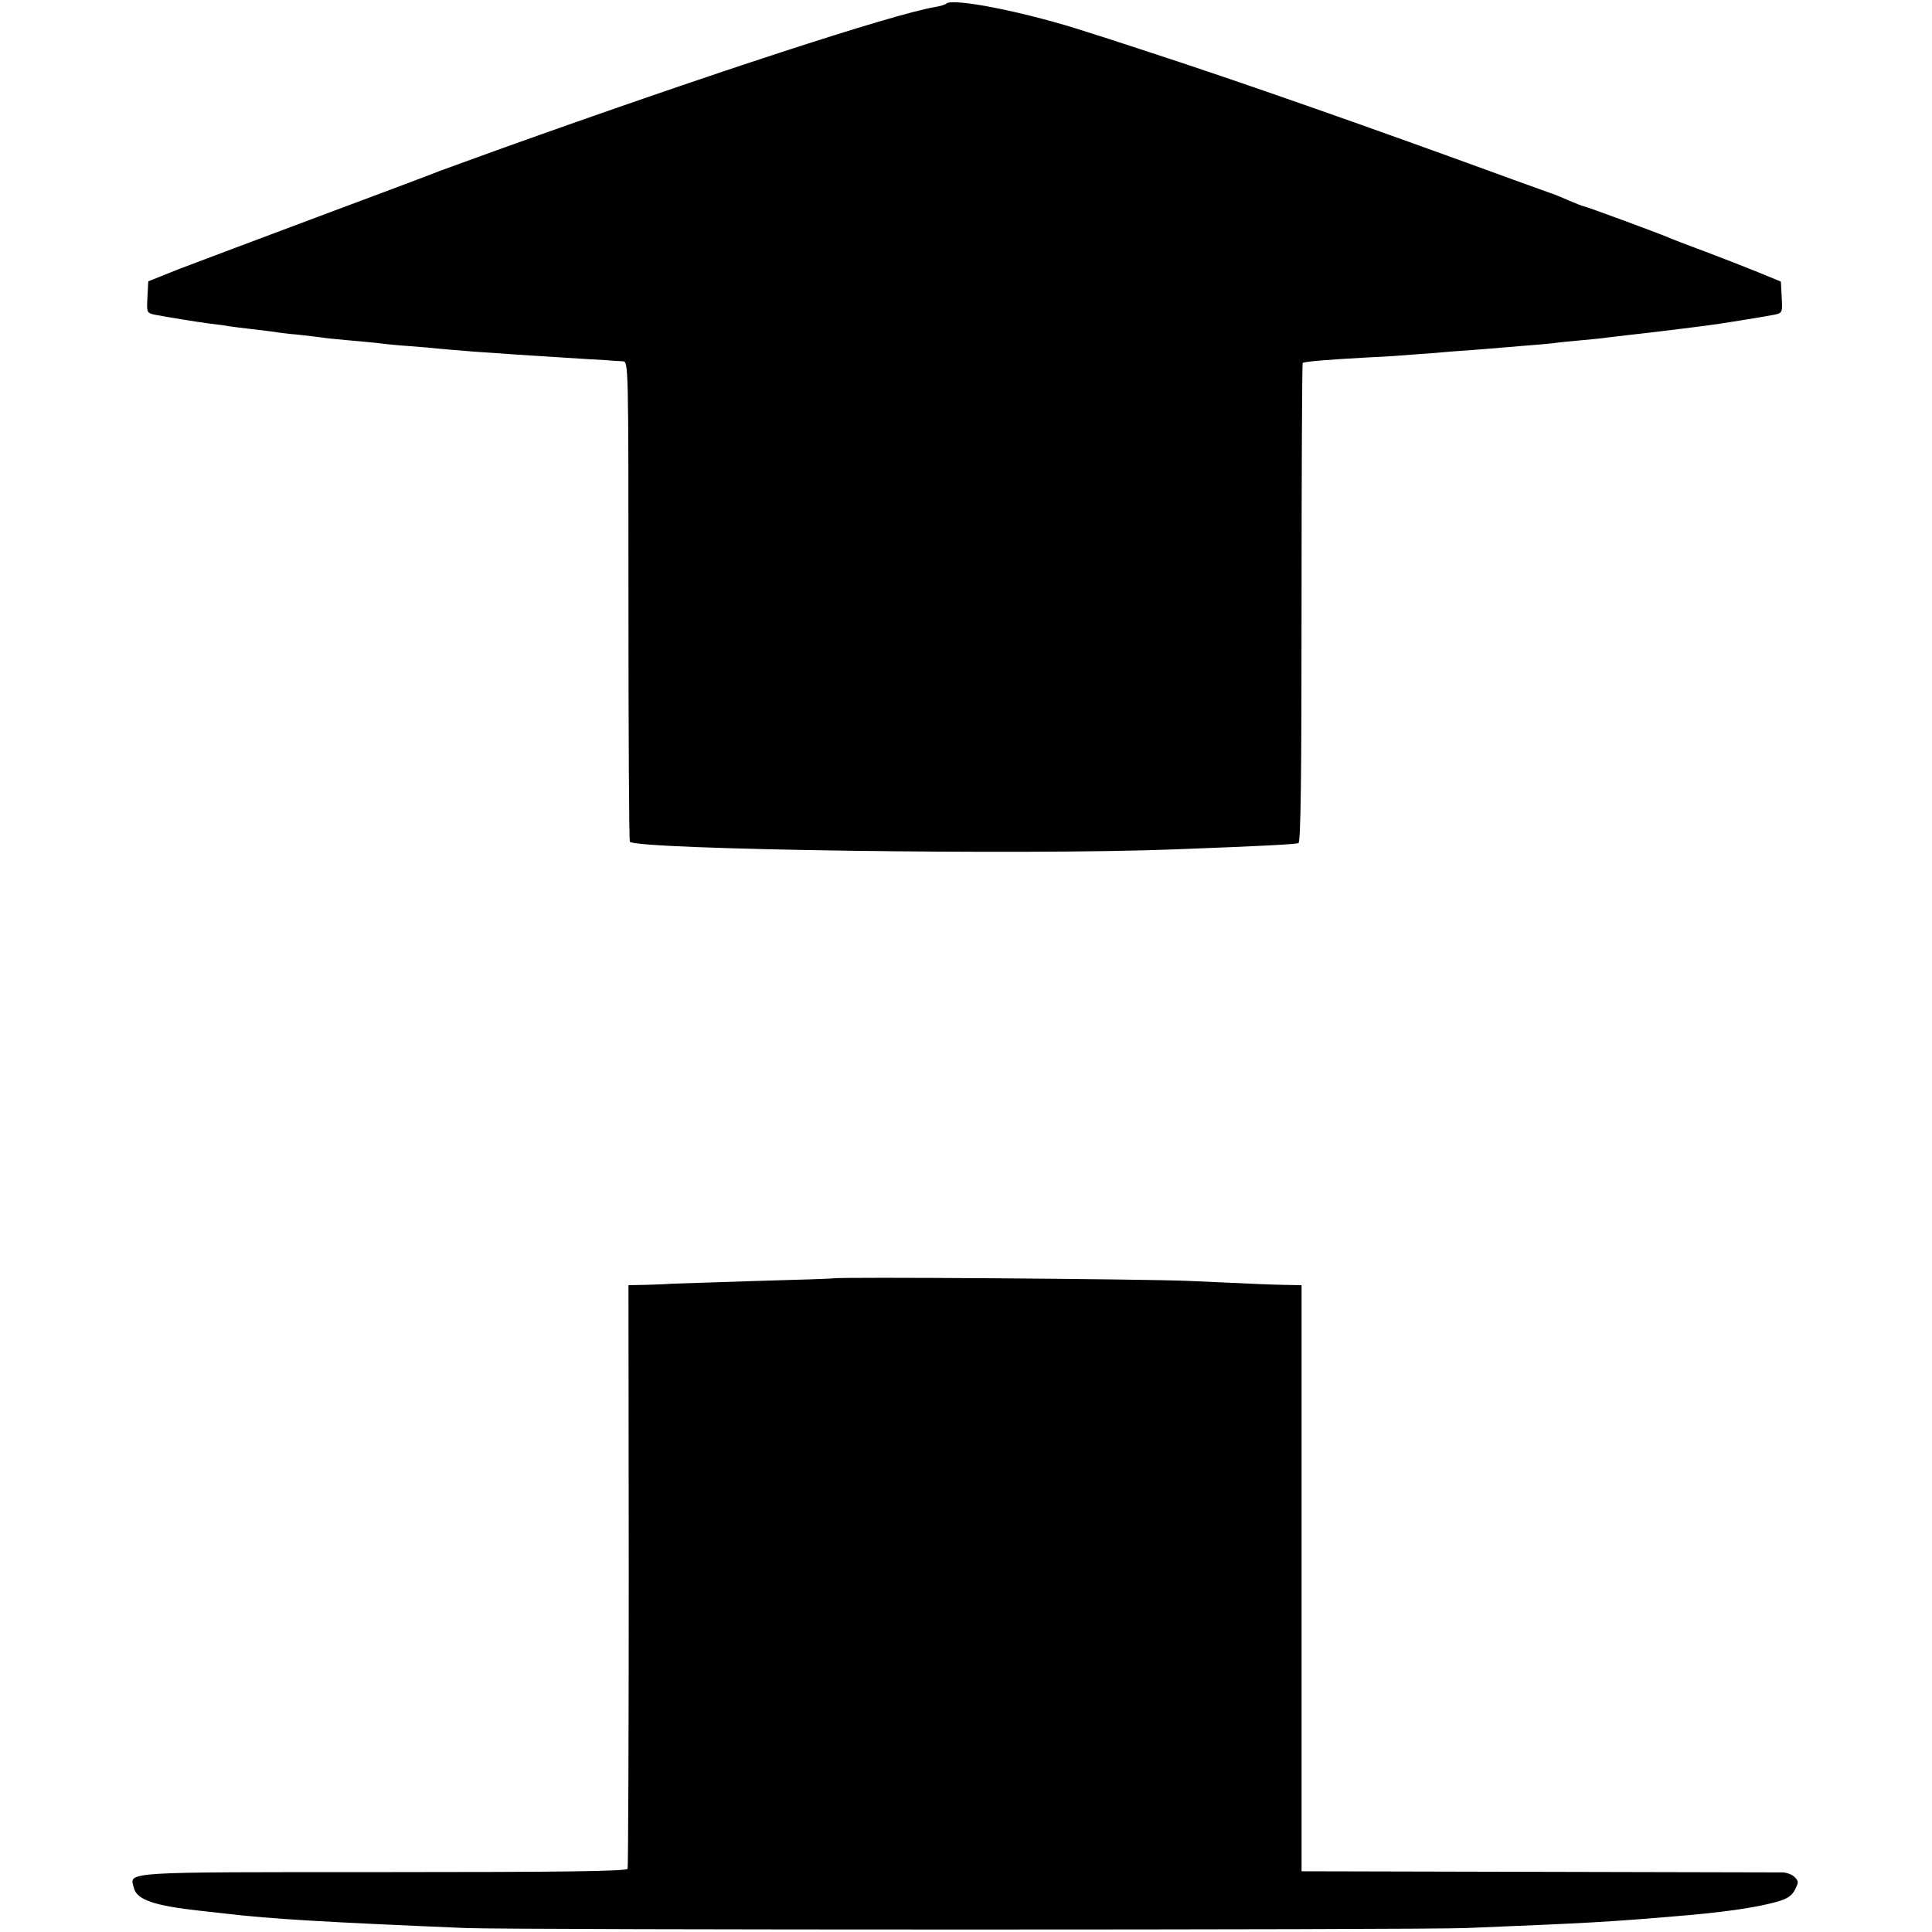
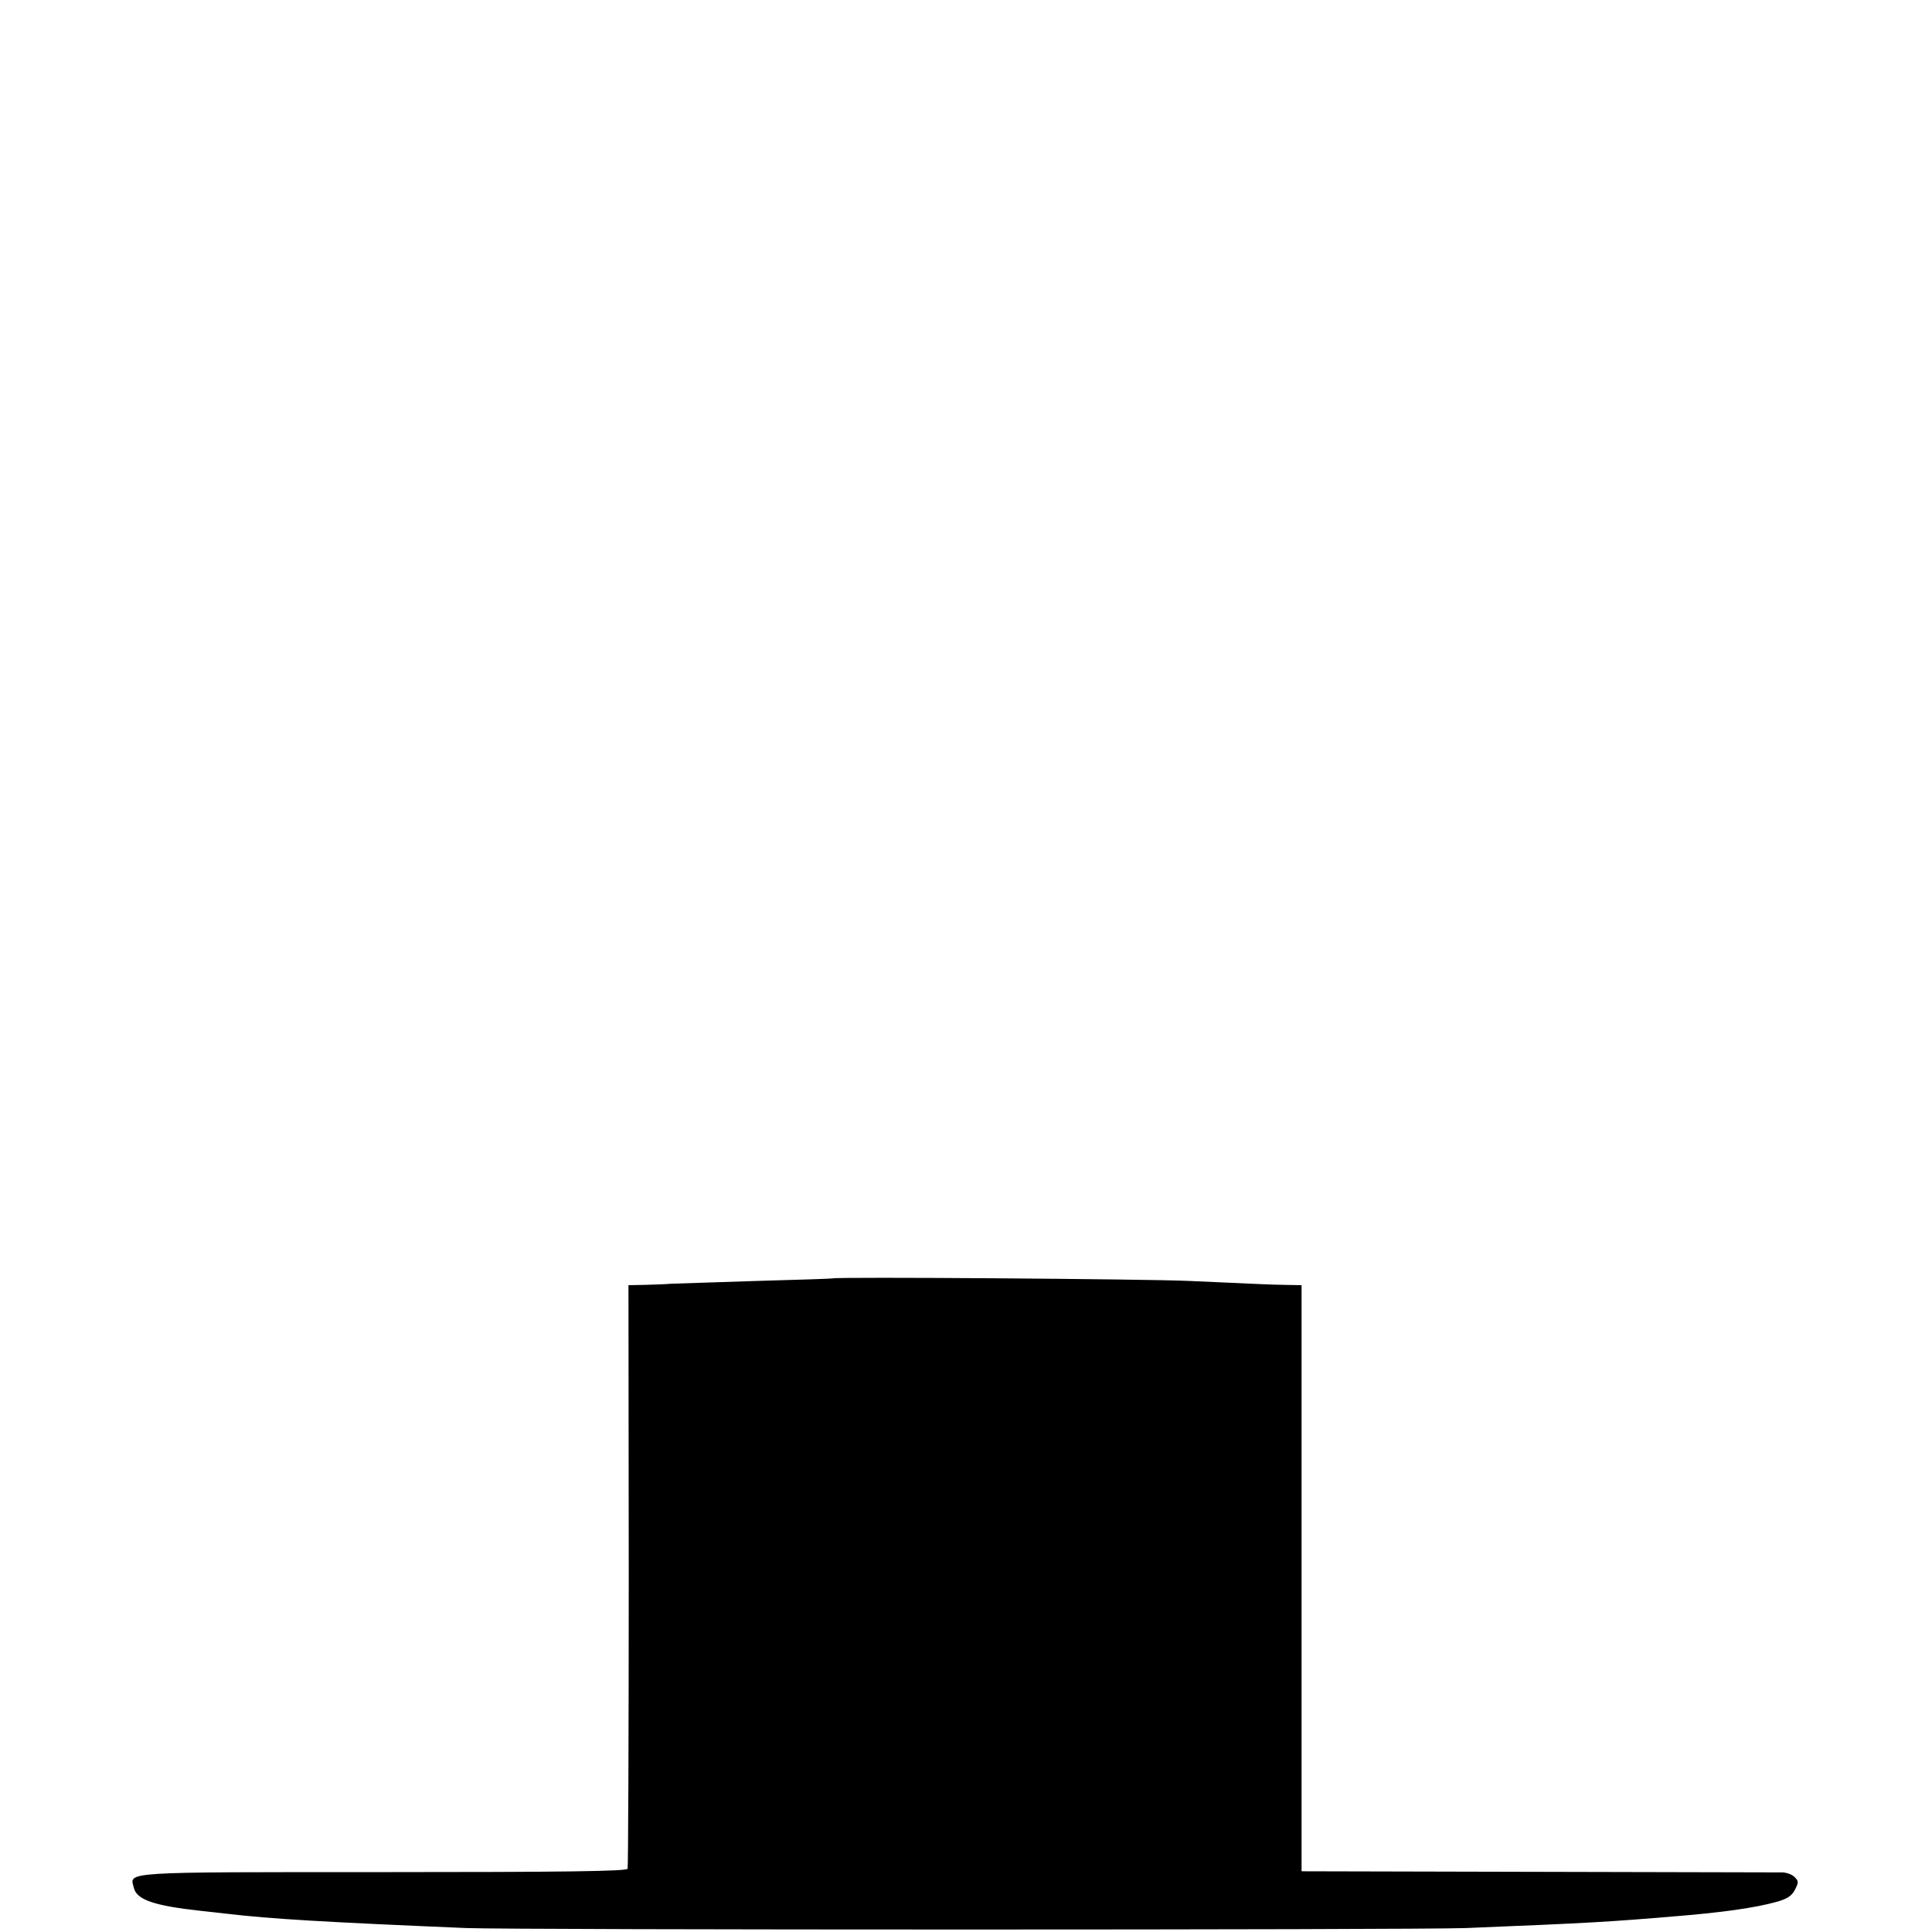
<svg xmlns="http://www.w3.org/2000/svg" version="1.0" width="684pt" height="684pt" viewBox="0 0 684 684" preserveAspectRatio="xMidYMid meet">
  <g transform="translate(0,684) scale(0.1,-0.1)" fill="#000000" stroke="none">
-     <path d="M3350 6827 c-3 -3 -21 -9 -40 -12 -149 -25 -801 -238 -1535 -501 -99 -36 -196 -71 -215 -78 -19 -8 -210 -80 -425 -160 -214 -80 -439 -165 -500 -188 l-110 -44 -3 -56 c-3 -54 -2 -56 25 -62 47 -9 145 -25 198 -32 28 -3 57 -7 65 -9 8 -1 44 -6 80 -10 36 -4 73 -9 82 -10 9 -2 48 -7 85 -10 37 -4 75 -9 84 -10 9 -2 52 -6 95 -10 43 -4 90 -8 104 -10 14 -2 61 -7 105 -10 44 -3 96 -8 115 -10 19 -2 73 -6 120 -10 47 -3 112 -8 145 -10 33 -2 110 -7 170 -11 61 -4 128 -8 150 -9 22 -2 49 -4 60 -4 20 -1 20 -8 20 -847 0 -465 2 -849 5 -854 19 -28 1405 -48 1930 -27 320 12 424 18 437 22 8 3 11 219 11 850 0 465 2 848 4 850 5 5 91 12 238 20 52 2 122 7 155 10 33 2 96 7 140 11 44 3 98 7 120 9 22 2 76 6 120 10 44 3 96 8 115 10 19 3 62 7 95 10 33 3 76 7 95 10 19 2 58 7 85 10 49 5 170 20 257 31 50 6 210 32 251 40 27 6 28 8 25 61 l-3 56 -80 33 c-44 18 -129 51 -190 74 -60 22 -119 45 -130 50 -35 15 -292 110 -299 110 -3 0 -25 9 -49 19 -23 10 -55 24 -72 29 -16 6 -73 26 -125 45 -517 189 -973 349 -1305 457 -88 29 -178 58 -201 65 -215 71 -482 124 -504 102z" />
    <path d="M2948 2314 c-2 -1 -122 -5 -268 -9 -146 -5 -283 -9 -305 -10 -22 -2 -65 -3 -95 -4 l-55 -1 1 -1027 c0 -566 -2 -1033 -4 -1039 -2 -9 -228 -12 -864 -12 -940 0 -899 2 -884 -56 10 -42 72 -63 236 -81 30 -3 71 -8 90 -10 160 -19 352 -30 850 -51 182 -7 3357 -7 3540 0 443 18 508 22 745 42 162 13 280 30 352 50 40 11 56 21 68 44 13 26 13 30 -1 44 -8 9 -27 16 -42 17 -15 0 -404 1 -865 2 l-839 2 0 1038 0 1037 -56 1 c-60 1 -74 2 -342 14 -150 7 -1256 15 -1262 9z" />
  </g>
</svg>